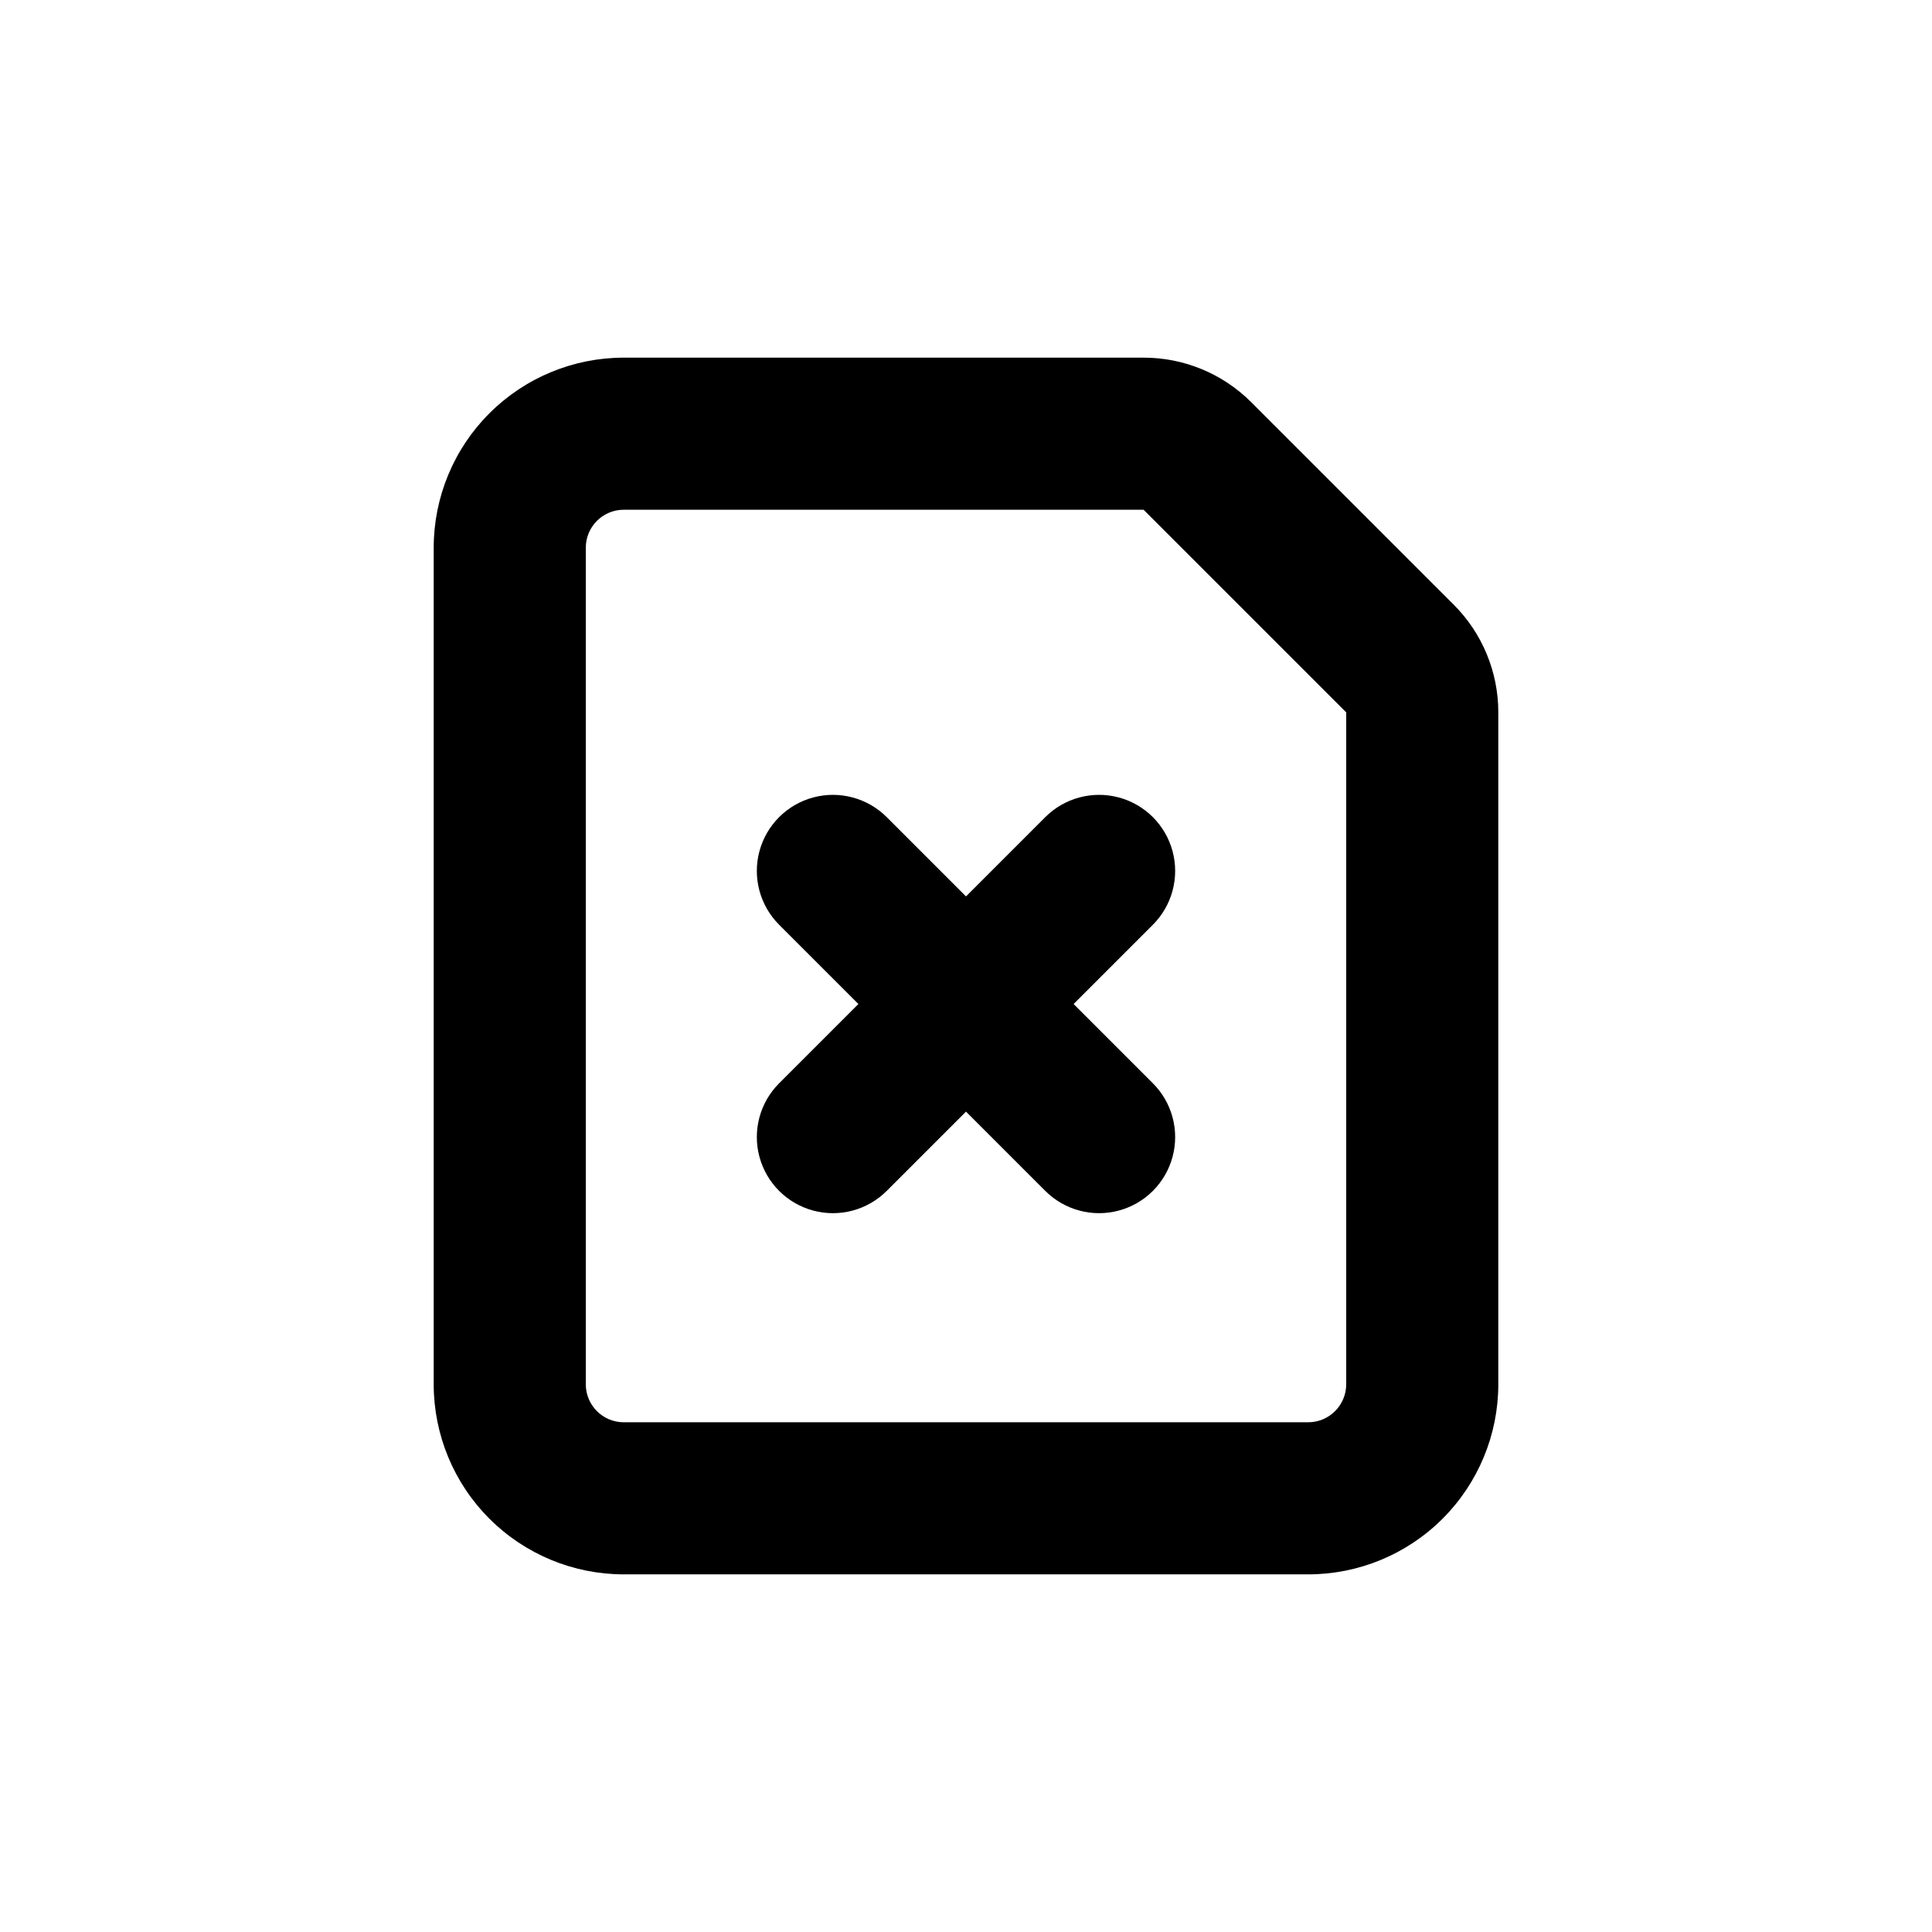
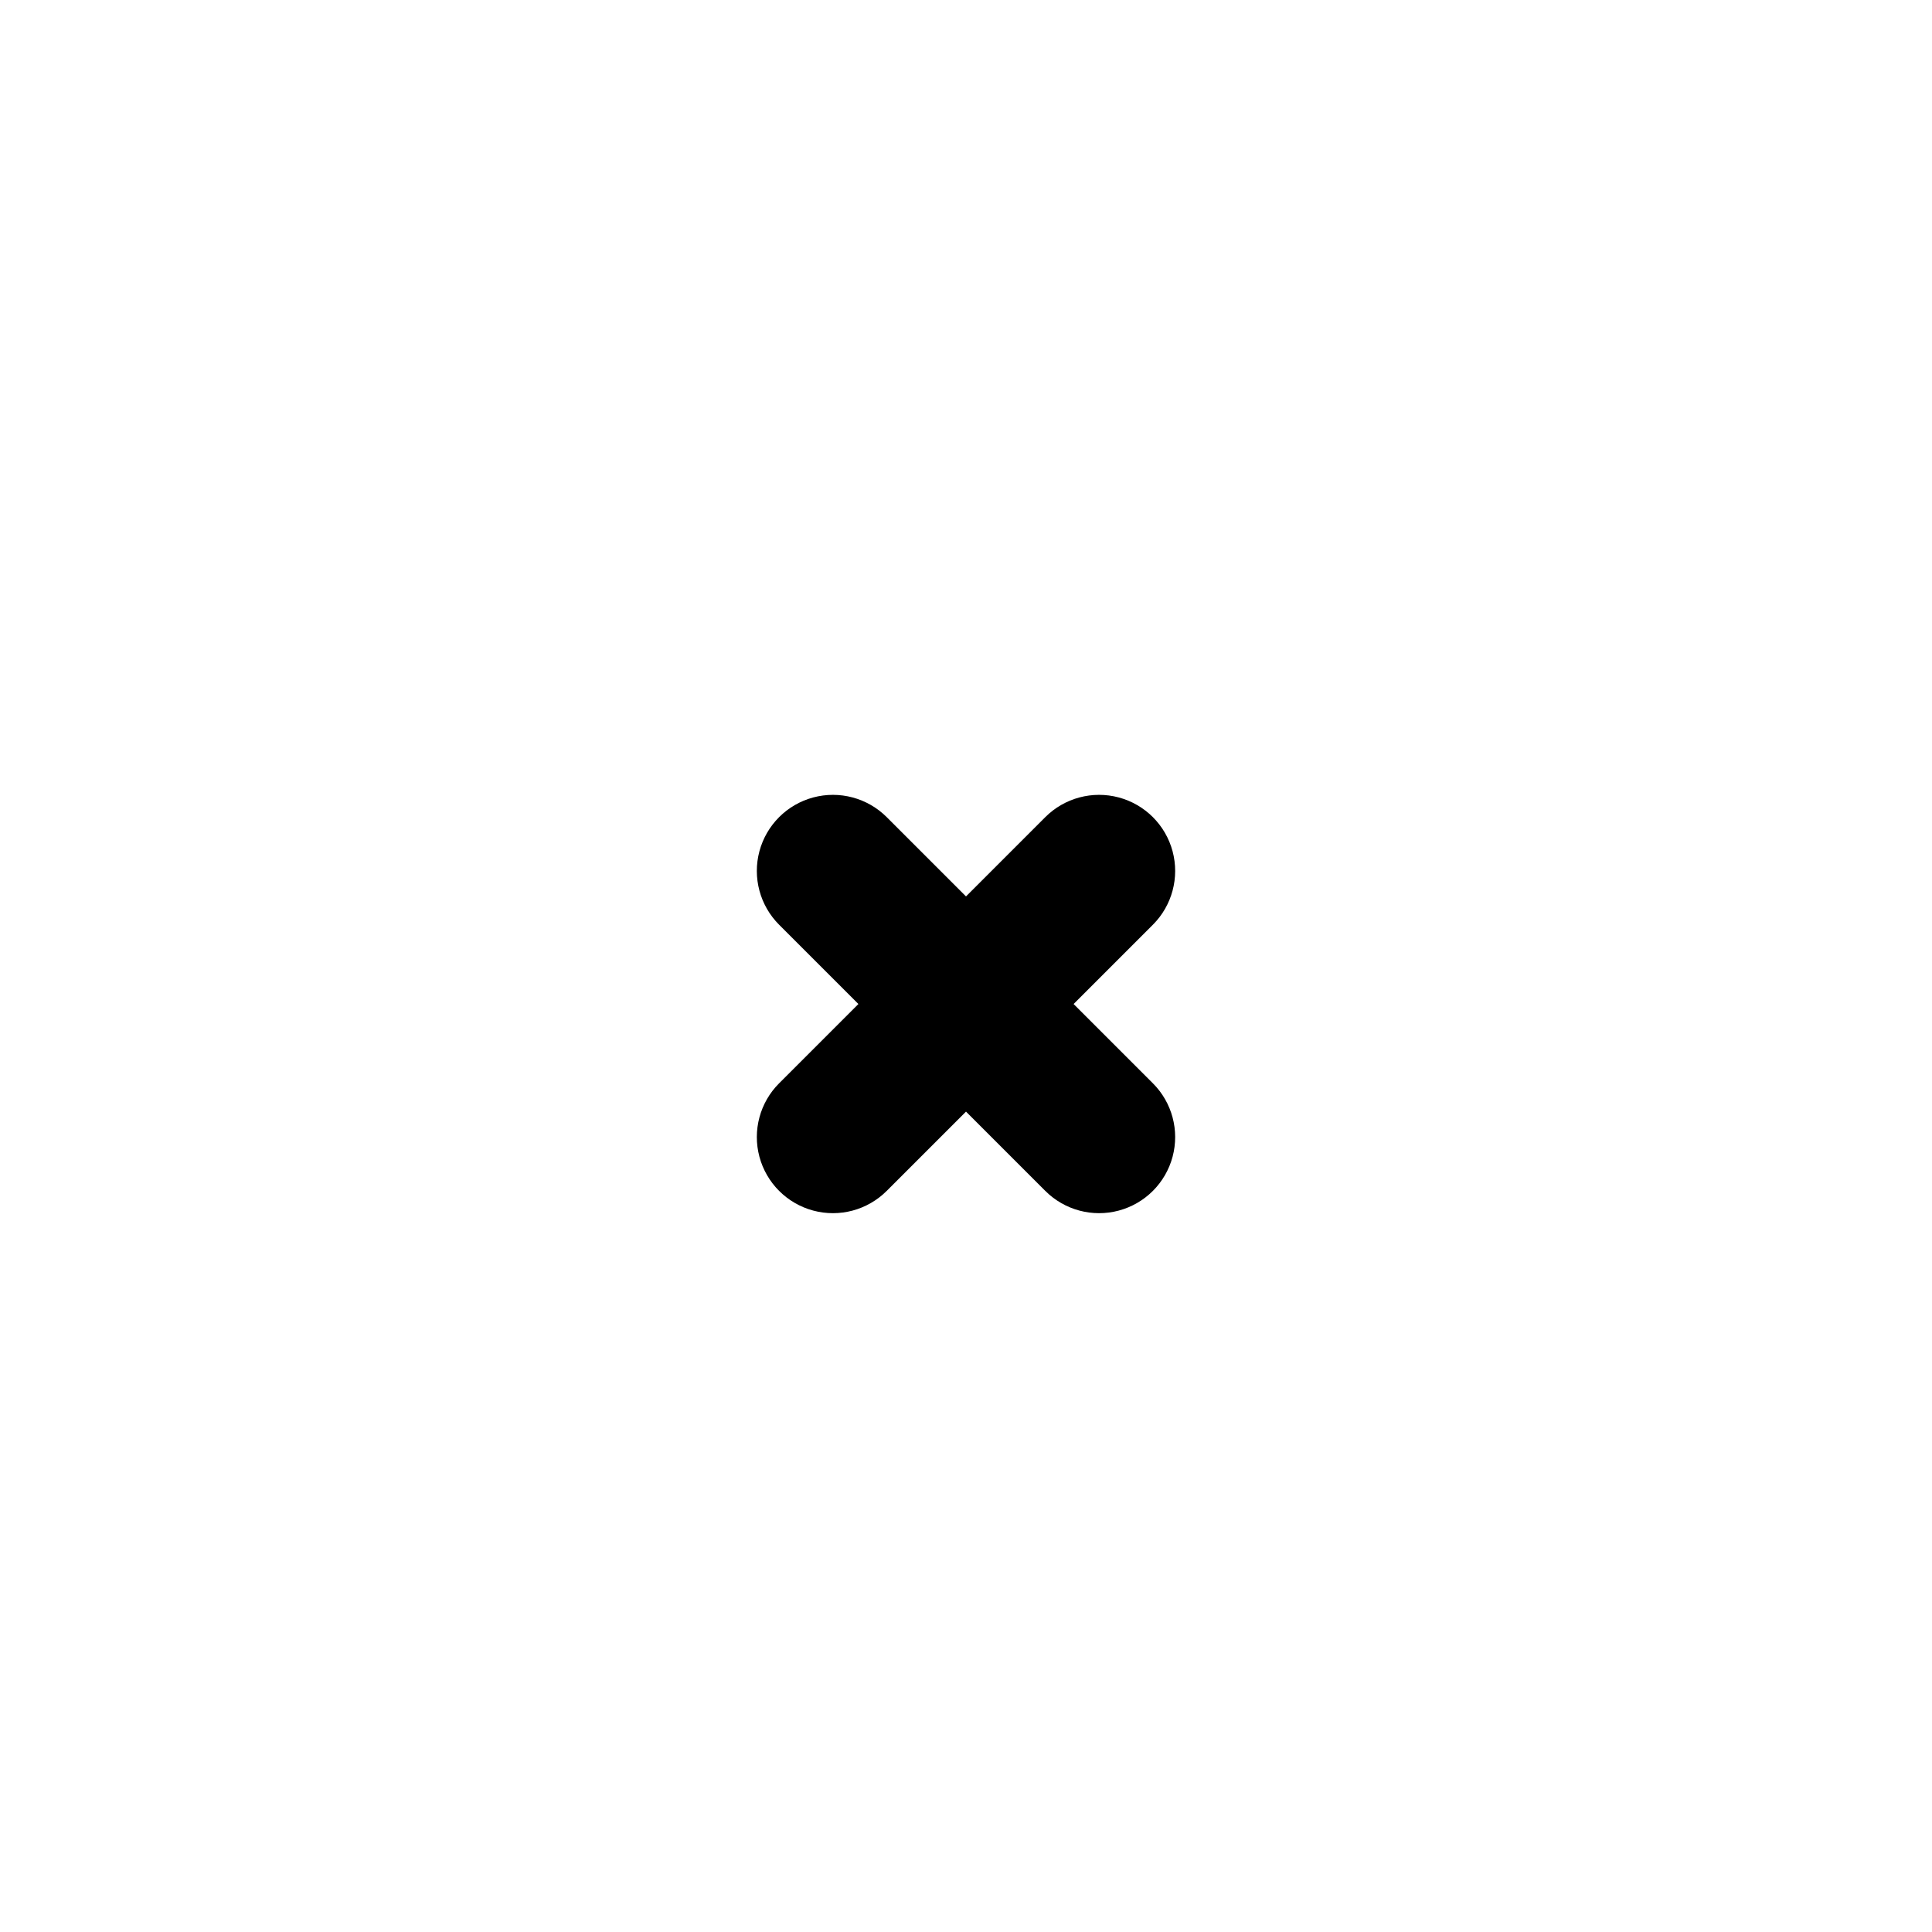
<svg xmlns="http://www.w3.org/2000/svg" fill="#000000" width="800px" height="800px" version="1.1" viewBox="144 144 512 512">
  <g>
    <path d="m421.01 360.55-21.008 21.008-21.008-21.008h-0.004c-5.094-5.094-12.516-7.082-19.477-5.219-6.957 1.863-12.391 7.301-14.258 14.258-1.863 6.957 0.125 14.383 5.219 19.477l21.012 21.008-21.008 21.008h-0.004c-5.094 5.094-7.082 12.52-5.219 19.477 1.867 6.961 7.301 12.395 14.258 14.258 6.961 1.867 14.383-0.125 19.477-5.219l21.012-21.008 21.008 21.008c5.094 5.094 12.52 7.086 19.477 5.219 6.957-1.863 12.395-7.297 14.258-14.258 1.863-6.957-0.125-14.383-5.219-19.477l-21.008-21.008 21.008-21.008c5.094-5.094 7.082-12.52 5.219-19.477-1.863-6.957-7.301-12.395-14.258-14.258s-14.383 0.125-19.477 5.219z" />
-     <path d="m475.57 250.57c-7.566-7.559-17.824-11.801-28.516-11.789h-137.74c-13.363 0-26.176 5.305-35.625 14.754-9.449 9.449-14.754 22.262-14.754 35.625v221.68c0 13.363 5.305 26.176 14.754 35.625 9.449 9.449 22.262 14.758 35.625 14.758h181.37c13.363 0 26.176-5.309 35.625-14.758 9.449-9.449 14.758-22.262 14.758-35.625v-178.05c0.008-10.691-4.234-20.949-11.789-28.516zm25.191 260.27c0 2.672-1.062 5.234-2.953 7.125-1.891 1.891-4.453 2.953-7.125 2.953h-181.37c-5.566 0-10.074-4.512-10.074-10.078v-221.68c0-5.566 4.508-10.074 10.074-10.074h137.74l53.707 53.703z" />
  </g>
</svg>